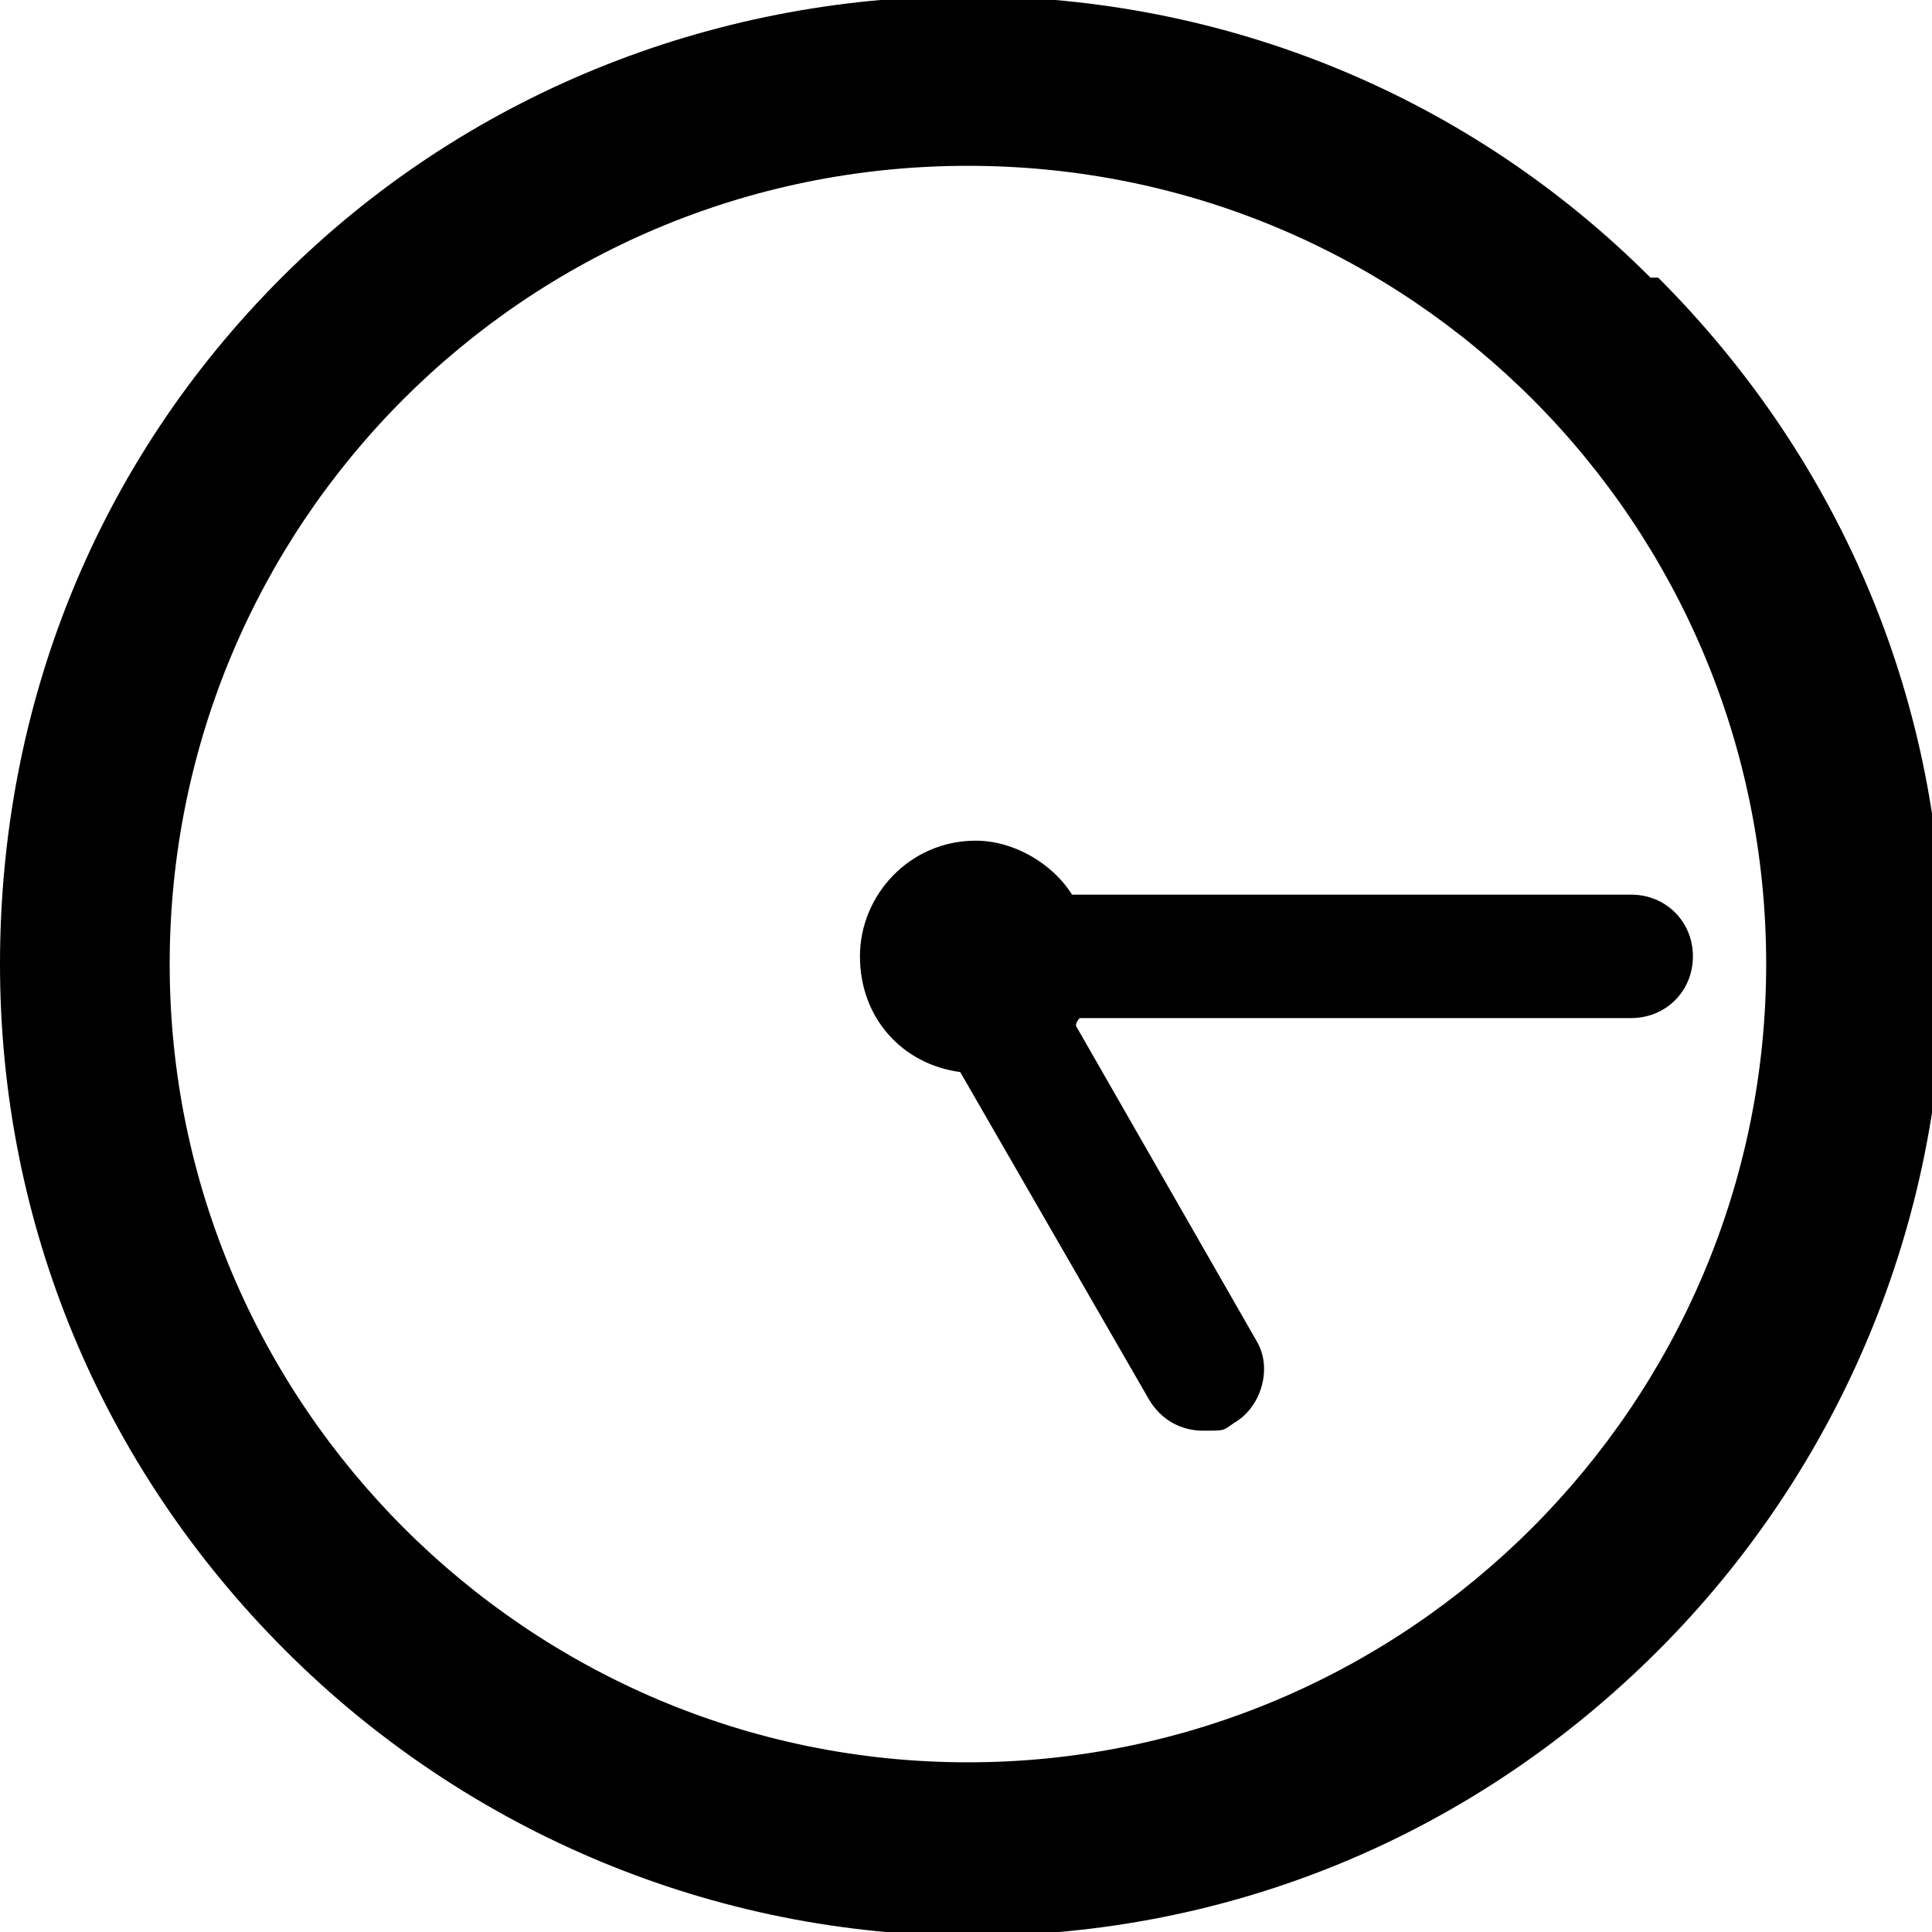
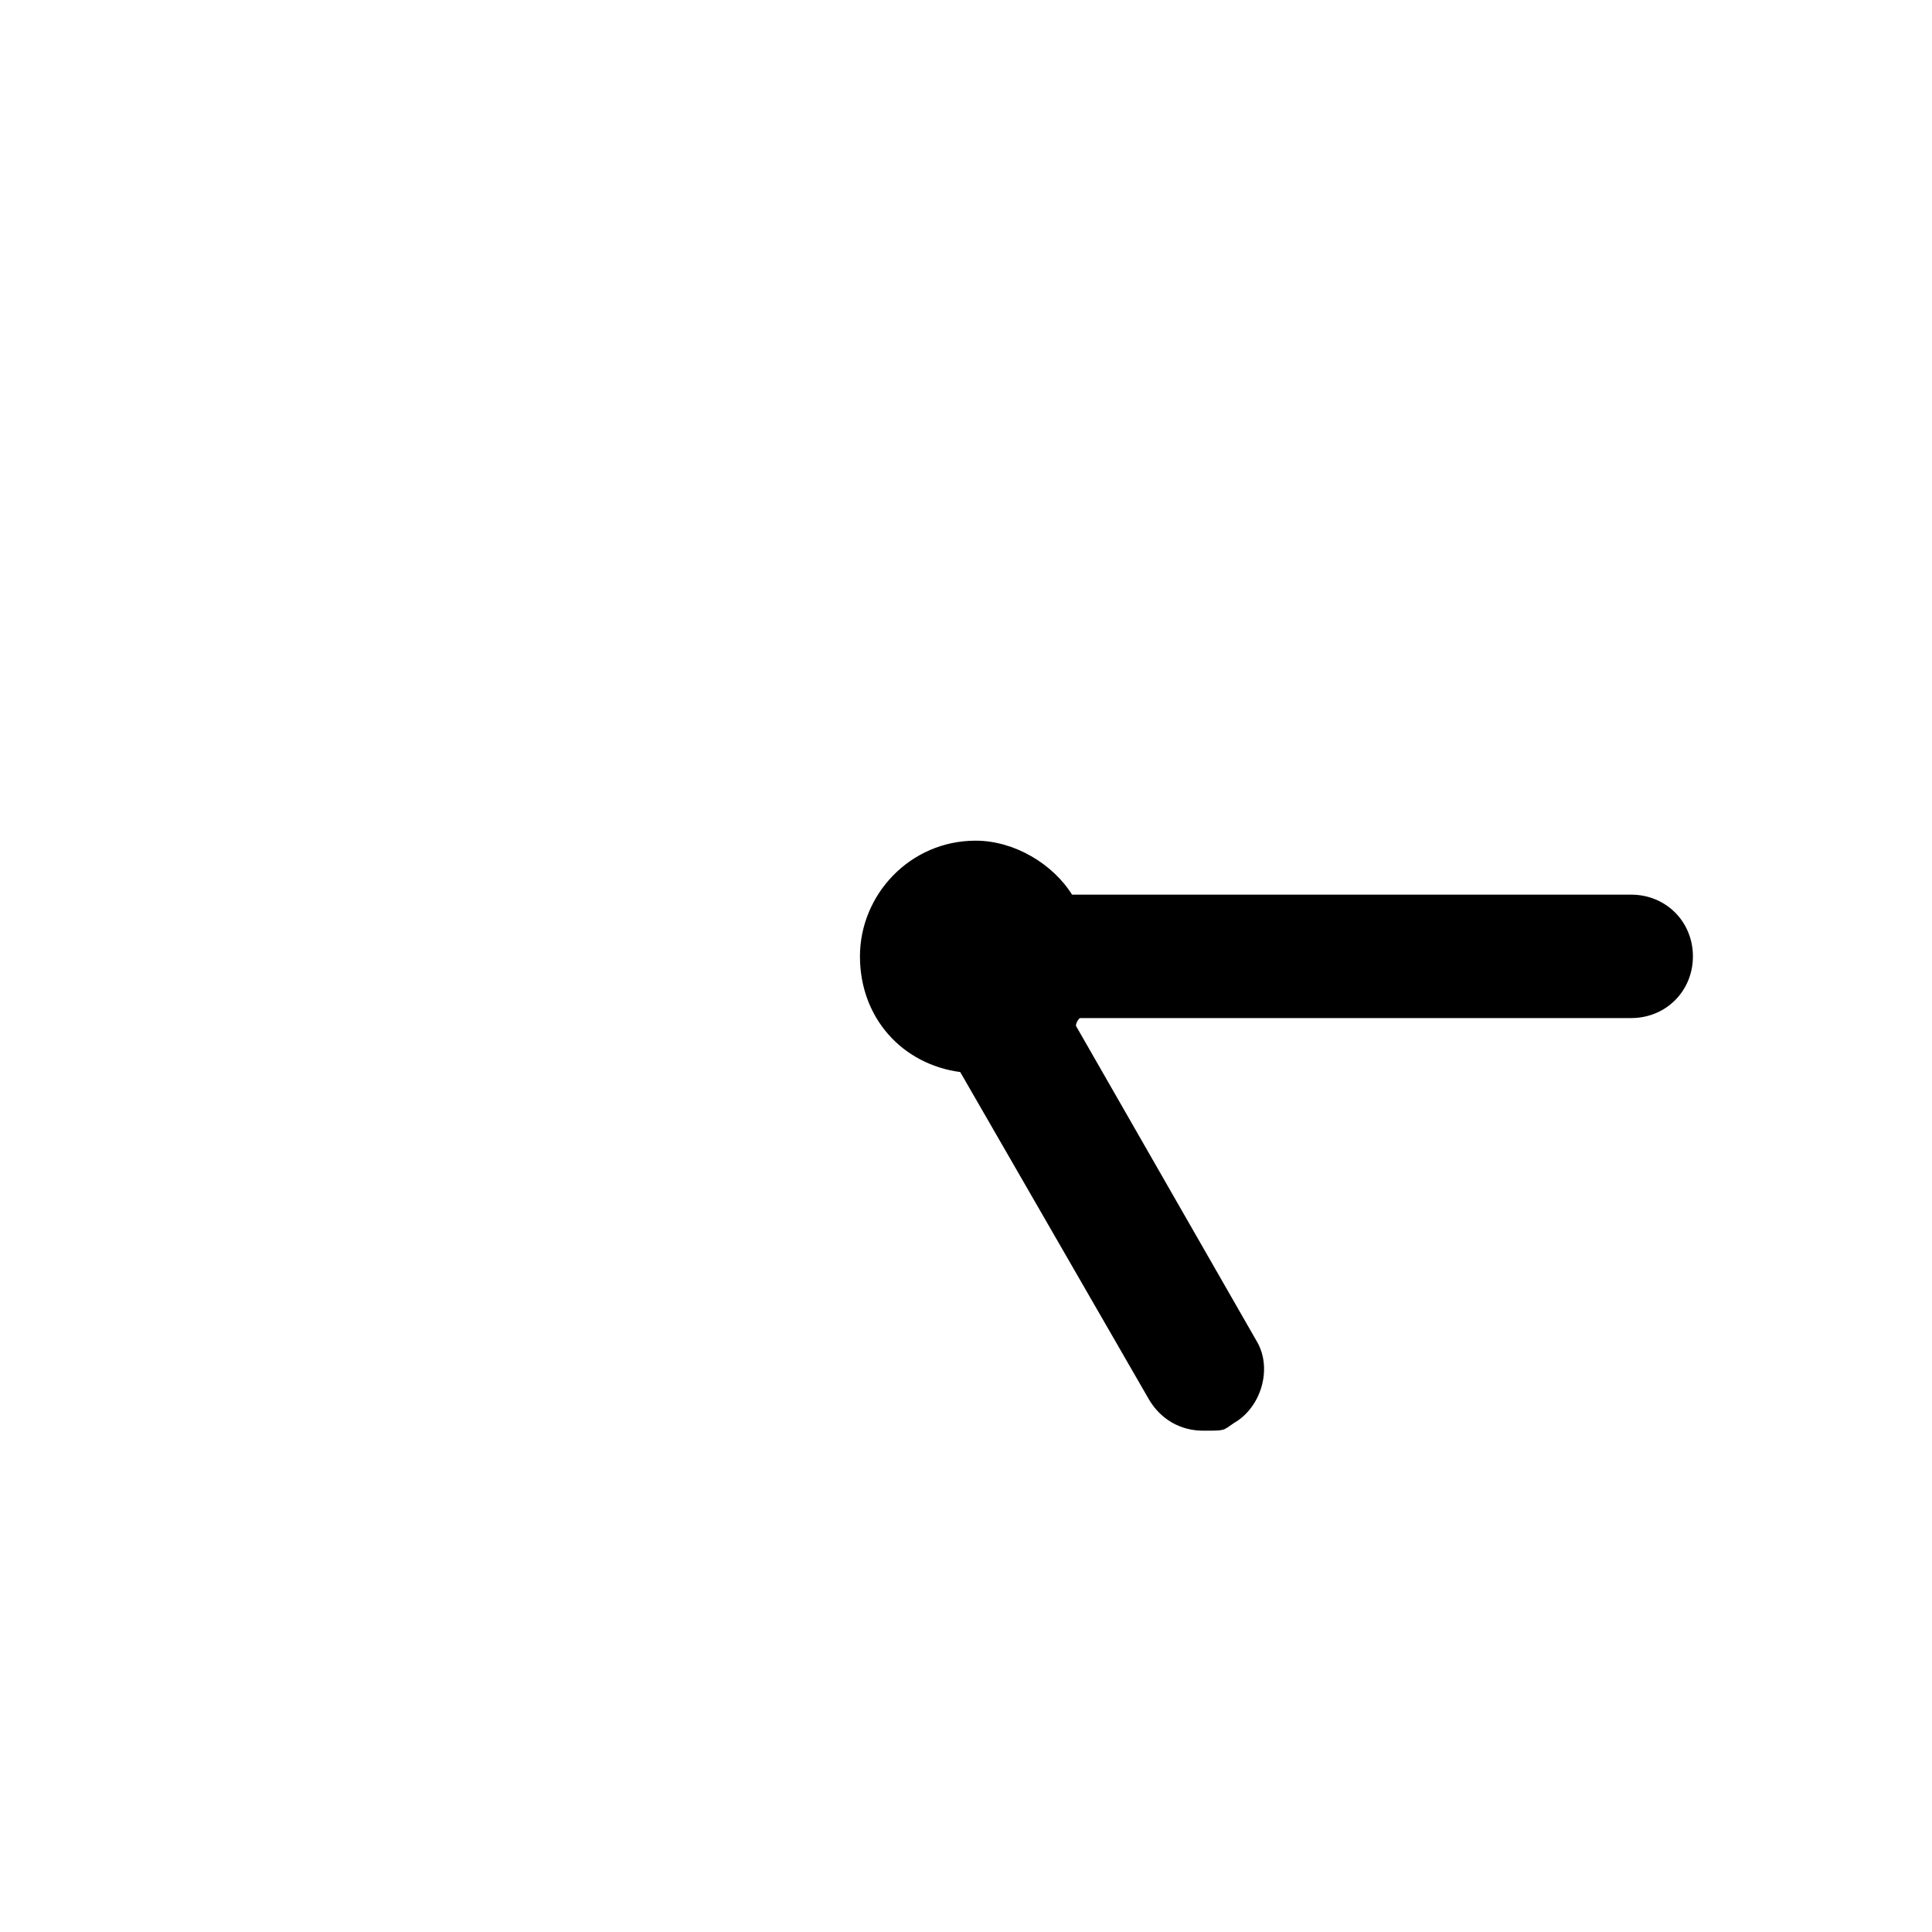
<svg xmlns="http://www.w3.org/2000/svg" version="1.1" viewBox="0 0 50.1 50.1">
  <g>
    <g id="_レイヤー_1" data-name="レイヤー_1">
-       <path d="M42.8,7.2C38.1,2.5,31.8-.1,25.1-.1S12,2.5,7.3,7.2C2.5,12,0,18.3,0,25s2.6,13,7.4,17.8c4.7,4.7,11.1,7.4,17.8,7.4s13-2.6,17.8-7.4c4.7-4.7,7.4-11.1,7.4-17.8s-2.6-13-7.4-17.8ZM25.1,45.7c-11.4,0-20.7-9.3-20.7-20.7S13.6,4.3,25.1,4.3s20.7,9.3,20.7,20.7-9.3,20.7-20.7,20.7Z" />
      <path d="M42.2,23.2h-14.4c-.5-.8-1.5-1.4-2.5-1.4-1.7,0-3,1.4-3,3s1.1,2.8,2.6,3l4.9,8.5c.3.5.8.8,1.4.8s.5,0,.8-.2c.7-.4,1-1.4.6-2.1l-4.7-8.2c0,0,0-.1.1-.2h14.3c.9,0,1.6-.7,1.6-1.6s-.7-1.6-1.6-1.6Z" />
    </g>
  </g>
</svg>